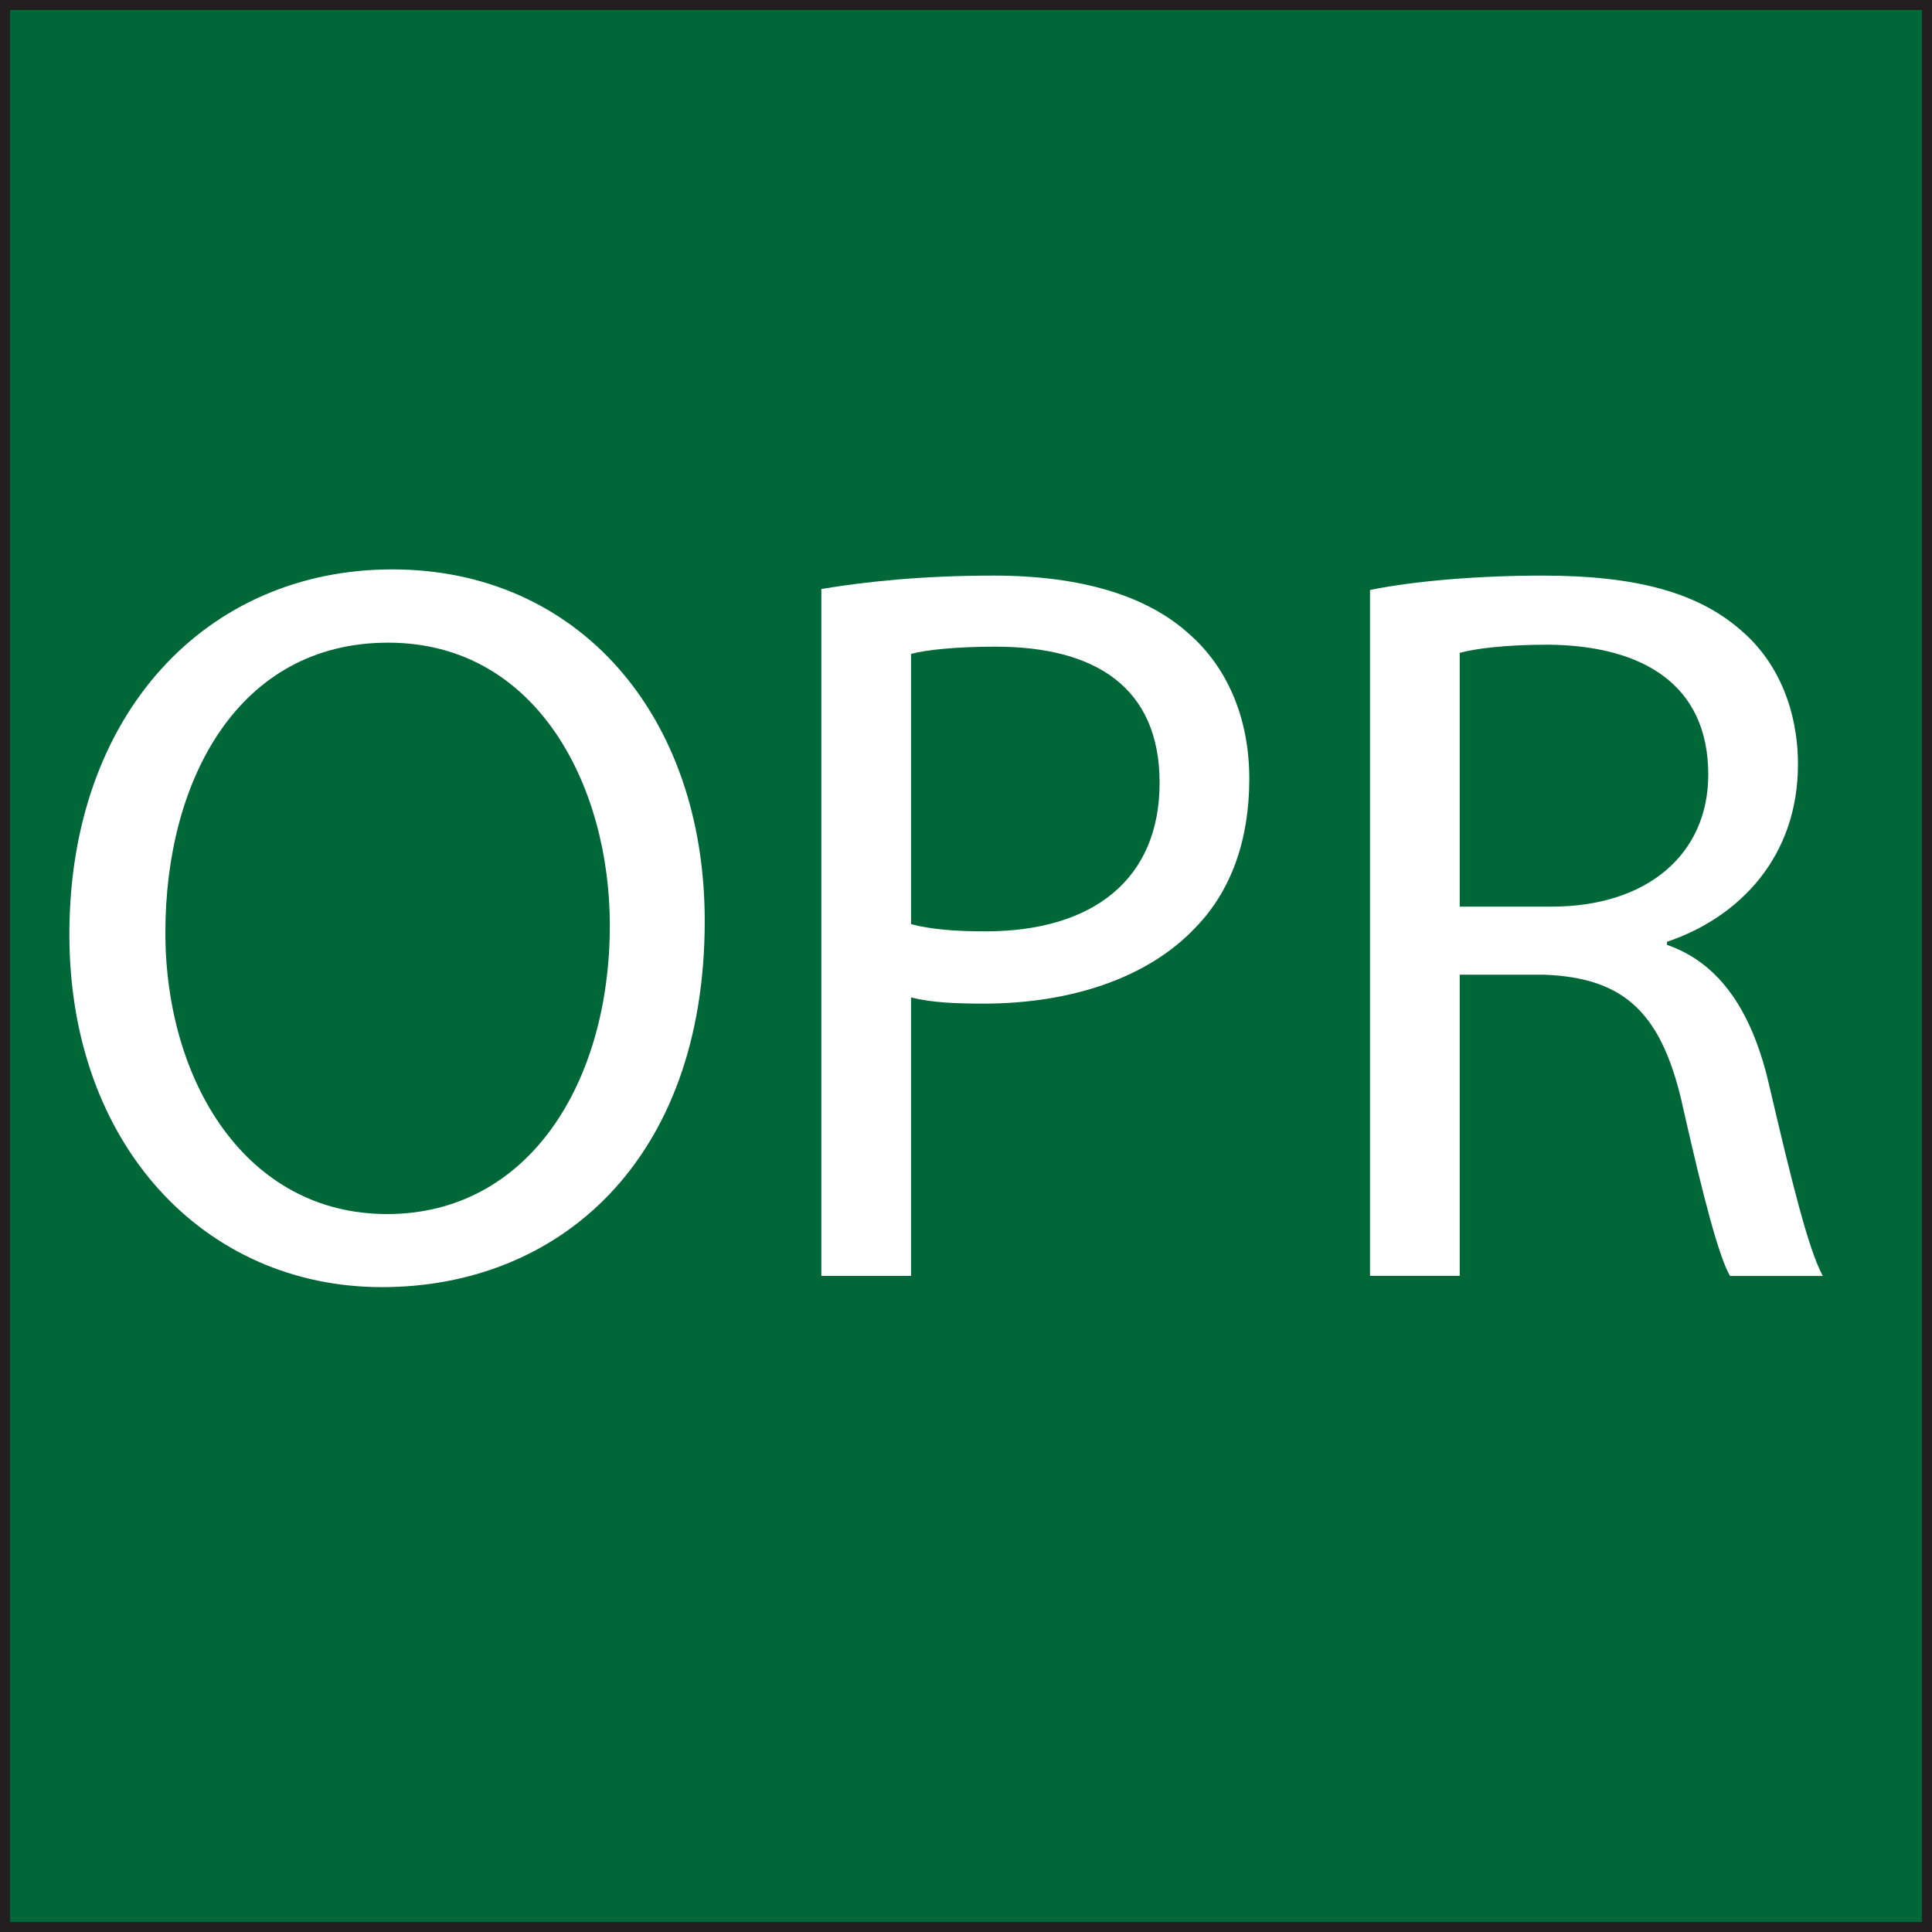
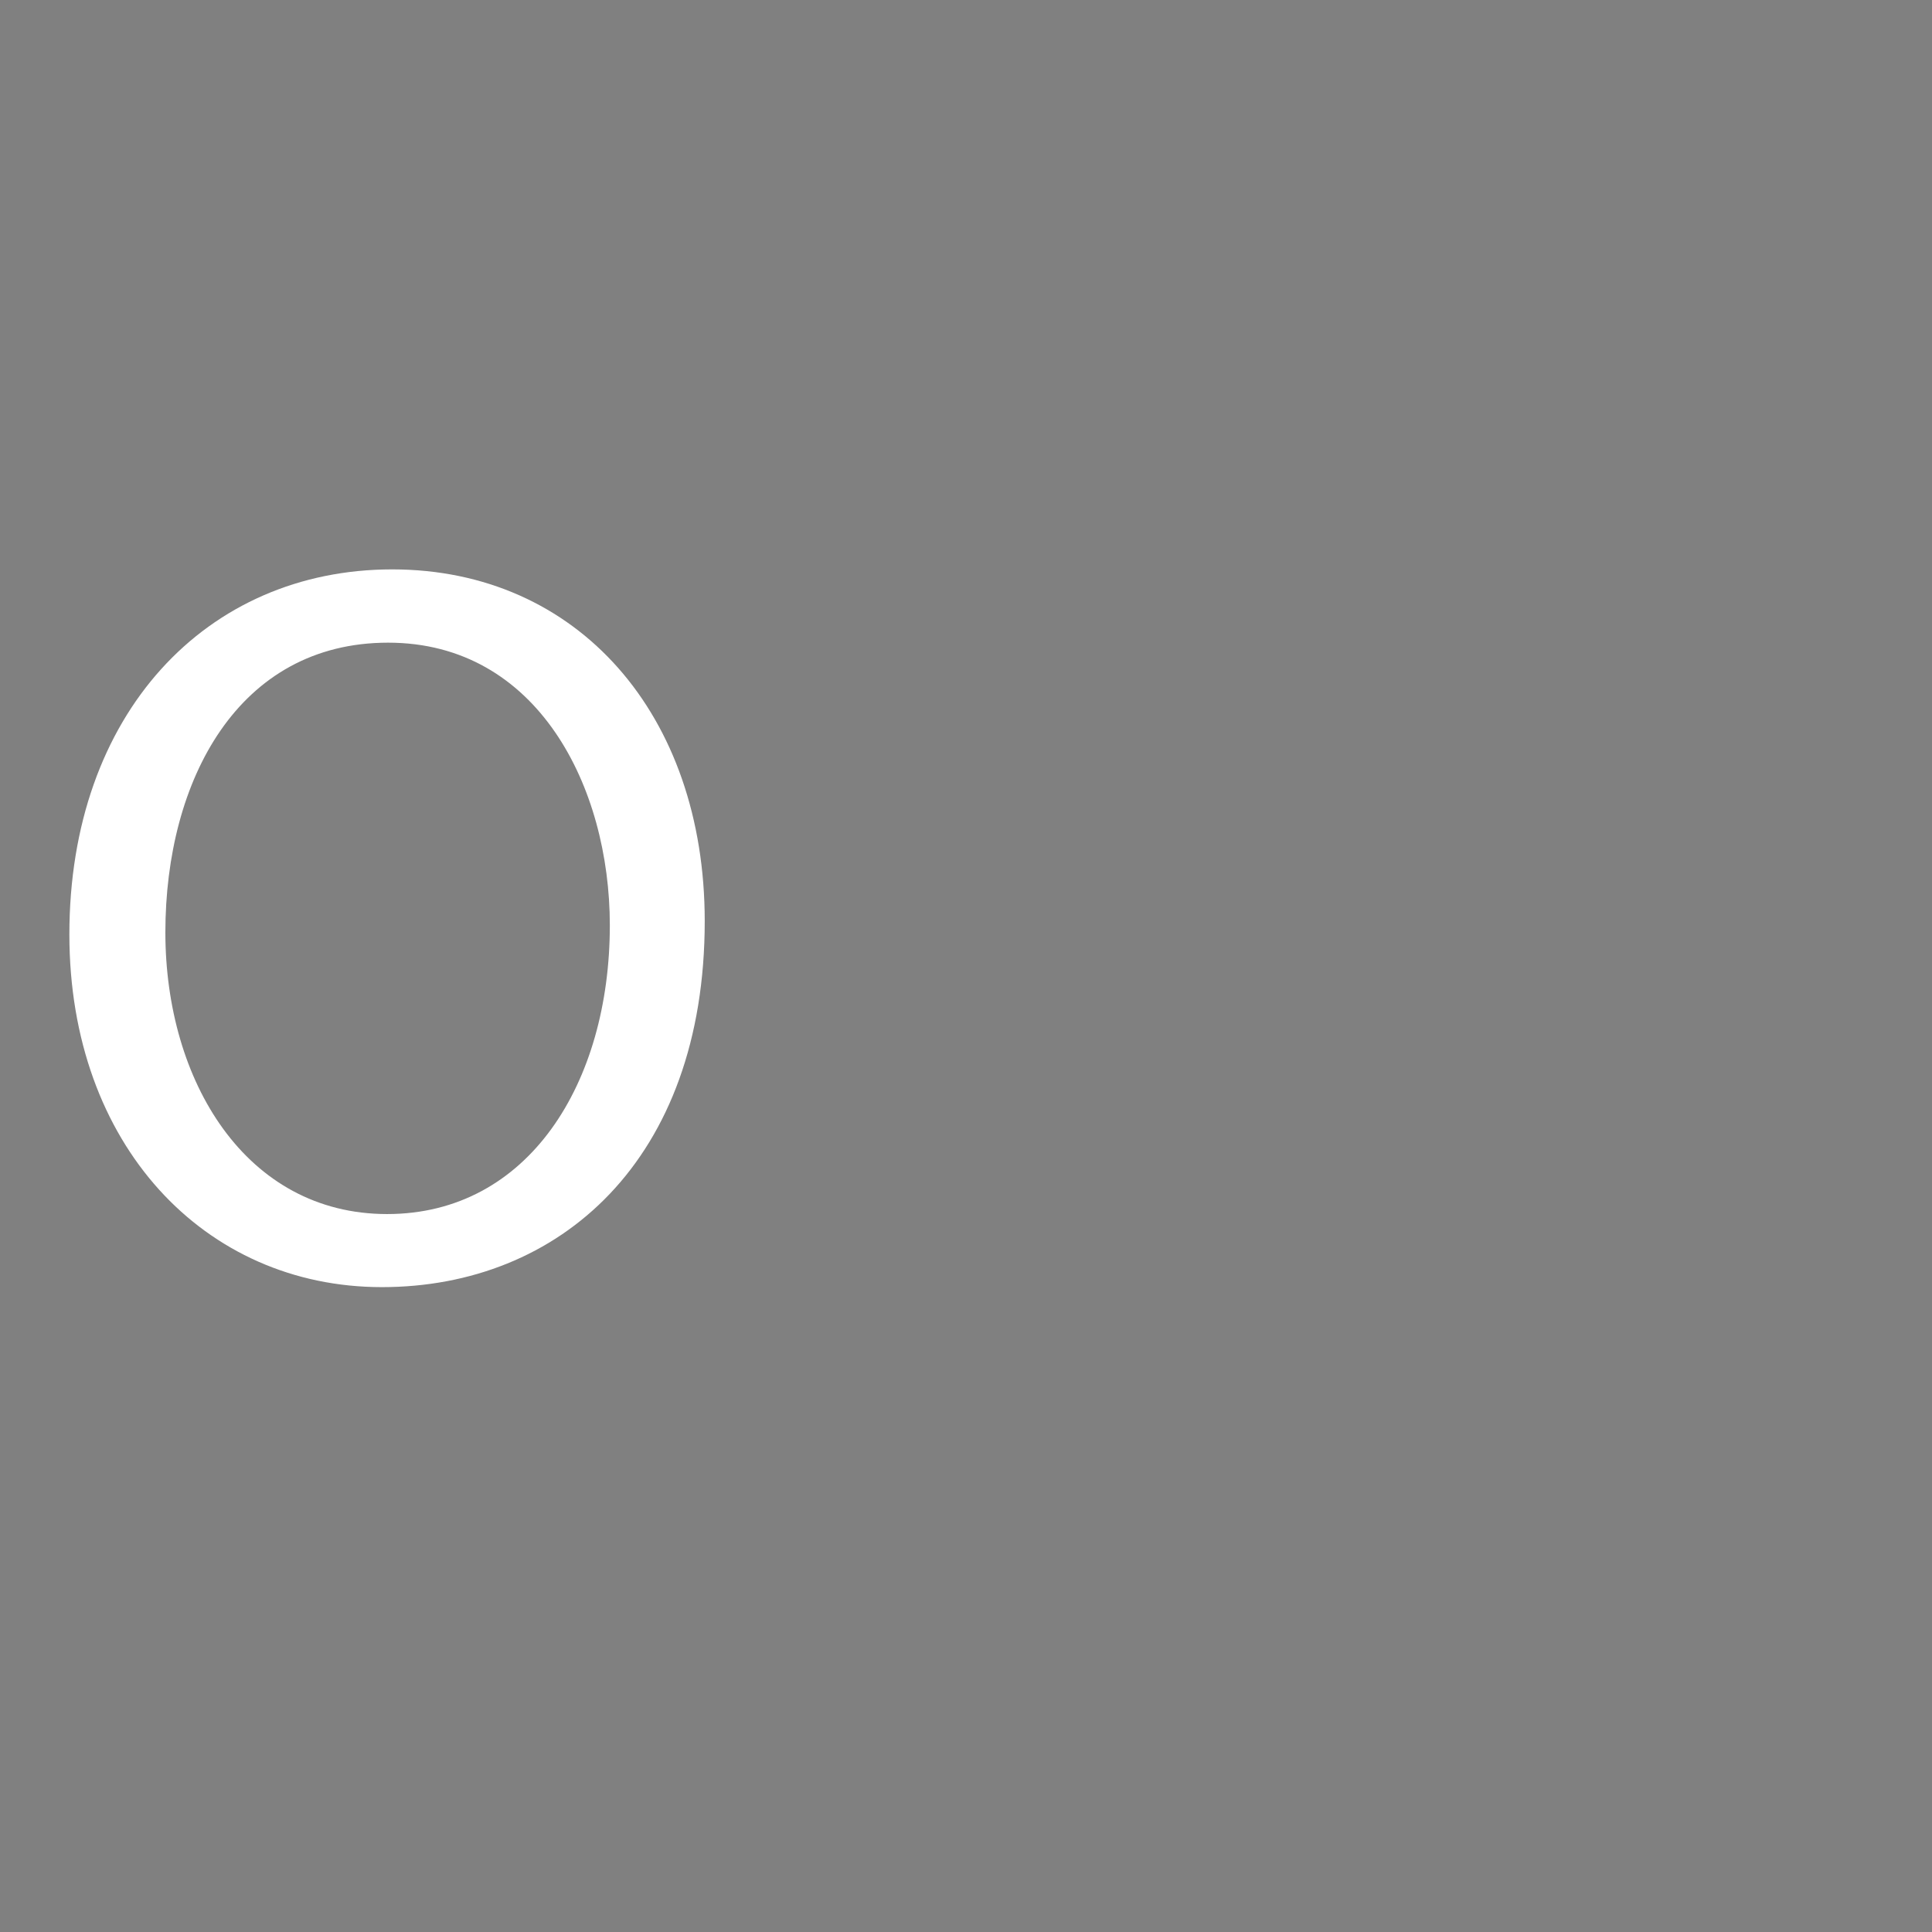
<svg xmlns="http://www.w3.org/2000/svg" id="Layer_1" data-name="Layer 1" viewBox="0 0 193 193">
  <rect x="0" y="0" width="193" height="193" fill="#808080" stroke="none" />
  <defs>
    <style>
      .cls-1 {
        fill: #fff;
      }

      .cls-2 {
        fill: #006838;
        stroke: #231f20;
        stroke-miterlimit: 10;
      }
    </style>
  </defs>
-   <rect class="cls-2" x=".5" y=".5" width="192" height="192" />
  <g>
    <path class="cls-1" d="M70.4,92.01c0,23.9-14.53,36.57-32.25,36.57s-31.22-14.22-31.22-35.23c0-22.05,13.7-36.47,32.25-36.47s31.22,14.53,31.22,35.13ZM16.52,93.15c0,14.84,8.04,28.13,22.15,28.13s22.25-13.08,22.25-28.85c0-13.81-7.21-28.23-22.15-28.23s-22.25,13.7-22.25,28.95Z" />
-     <path class="cls-1" d="M82.04,58.84c4.33-.72,9.99-1.34,17.21-1.34,8.86,0,15.35,2.06,19.47,5.77,3.81,3.3,6.08,8.35,6.08,14.53s-1.85,11.23-5.36,14.84c-4.74,5.05-12.47,7.62-21.22,7.62-2.68,0-5.15-.1-7.21-.62v27.82h-8.96V58.84ZM91.01,92.32c1.96.52,4.43.72,7.42.72,10.82,0,17.41-5.25,17.41-14.84s-6.49-13.6-16.38-13.6c-3.92,0-6.9.31-8.45.72v26.99Z" />
-     <path class="cls-1" d="M136.85,58.94c4.53-.93,11.02-1.44,17.21-1.44,9.58,0,15.76,1.75,20.09,5.67,3.5,3.09,5.46,7.83,5.46,13.19,0,9.17-5.77,15.25-13.08,17.72v.31c5.36,1.85,8.55,6.8,10.2,14.01,2.27,9.69,3.91,16.38,5.36,19.06h-9.27c-1.13-1.96-2.68-7.93-4.64-16.59-2.06-9.58-5.77-13.19-13.91-13.5h-8.45v30.08h-8.96V58.94ZM145.82,90.57h9.17c9.58,0,15.66-5.25,15.66-13.19,0-8.96-6.49-12.88-15.97-12.98-4.33,0-7.42.41-8.86.82v25.34Z" />
  </g>
</svg>